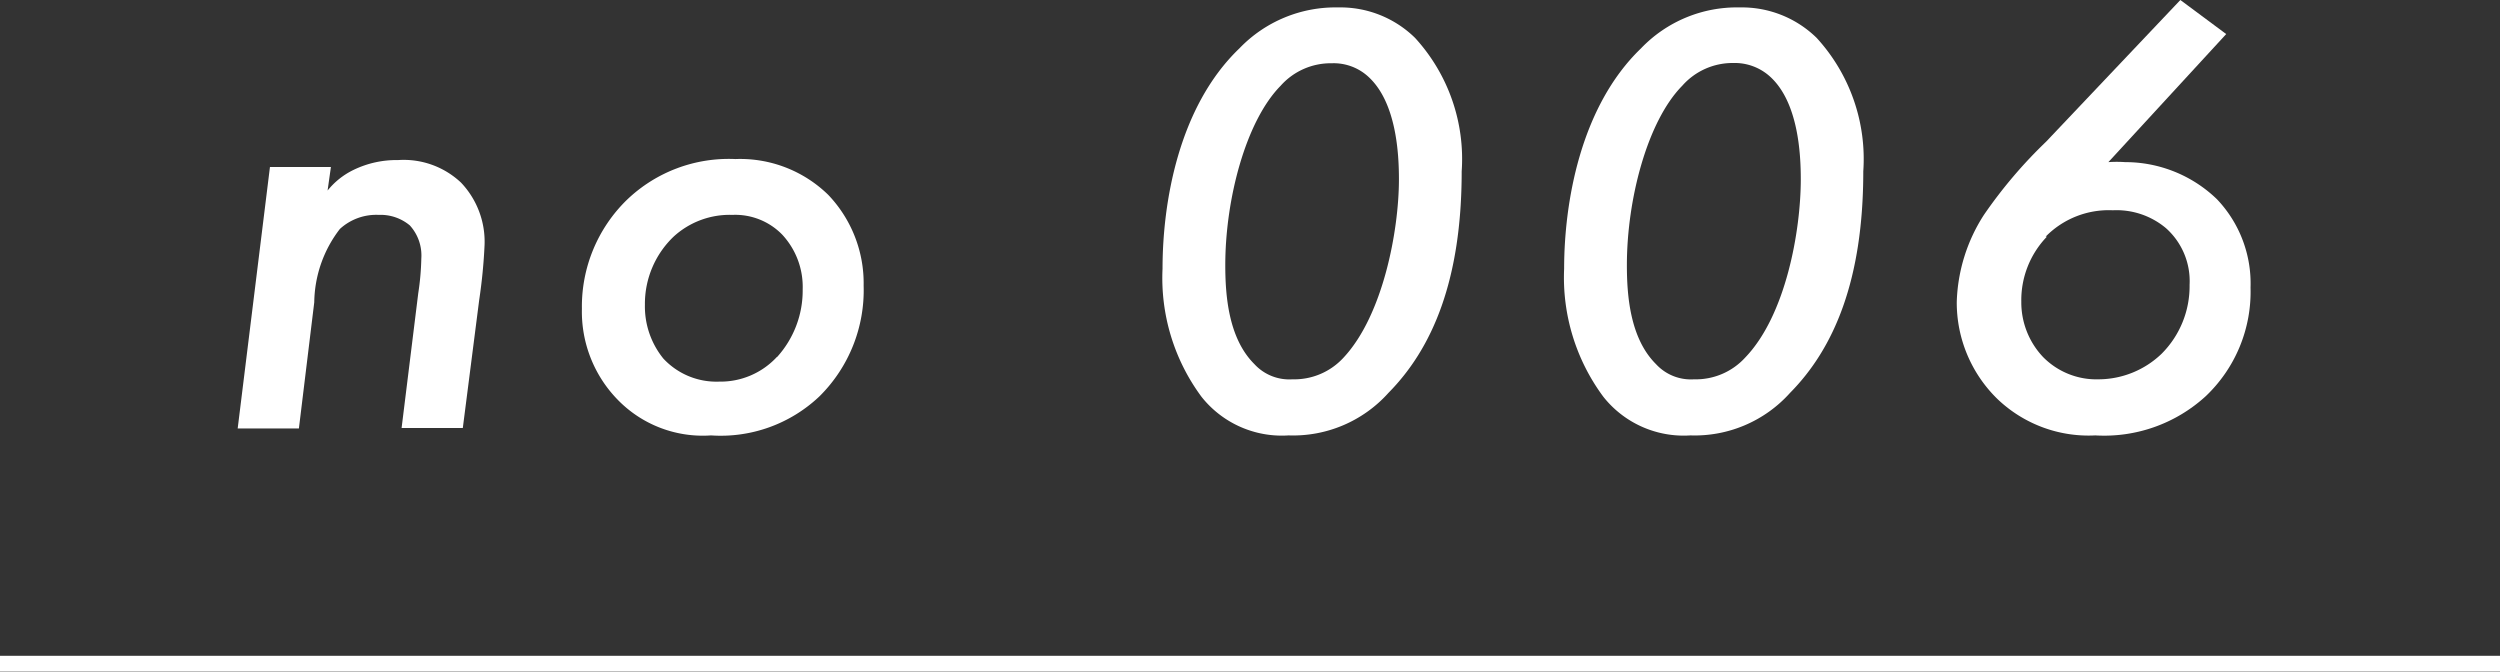
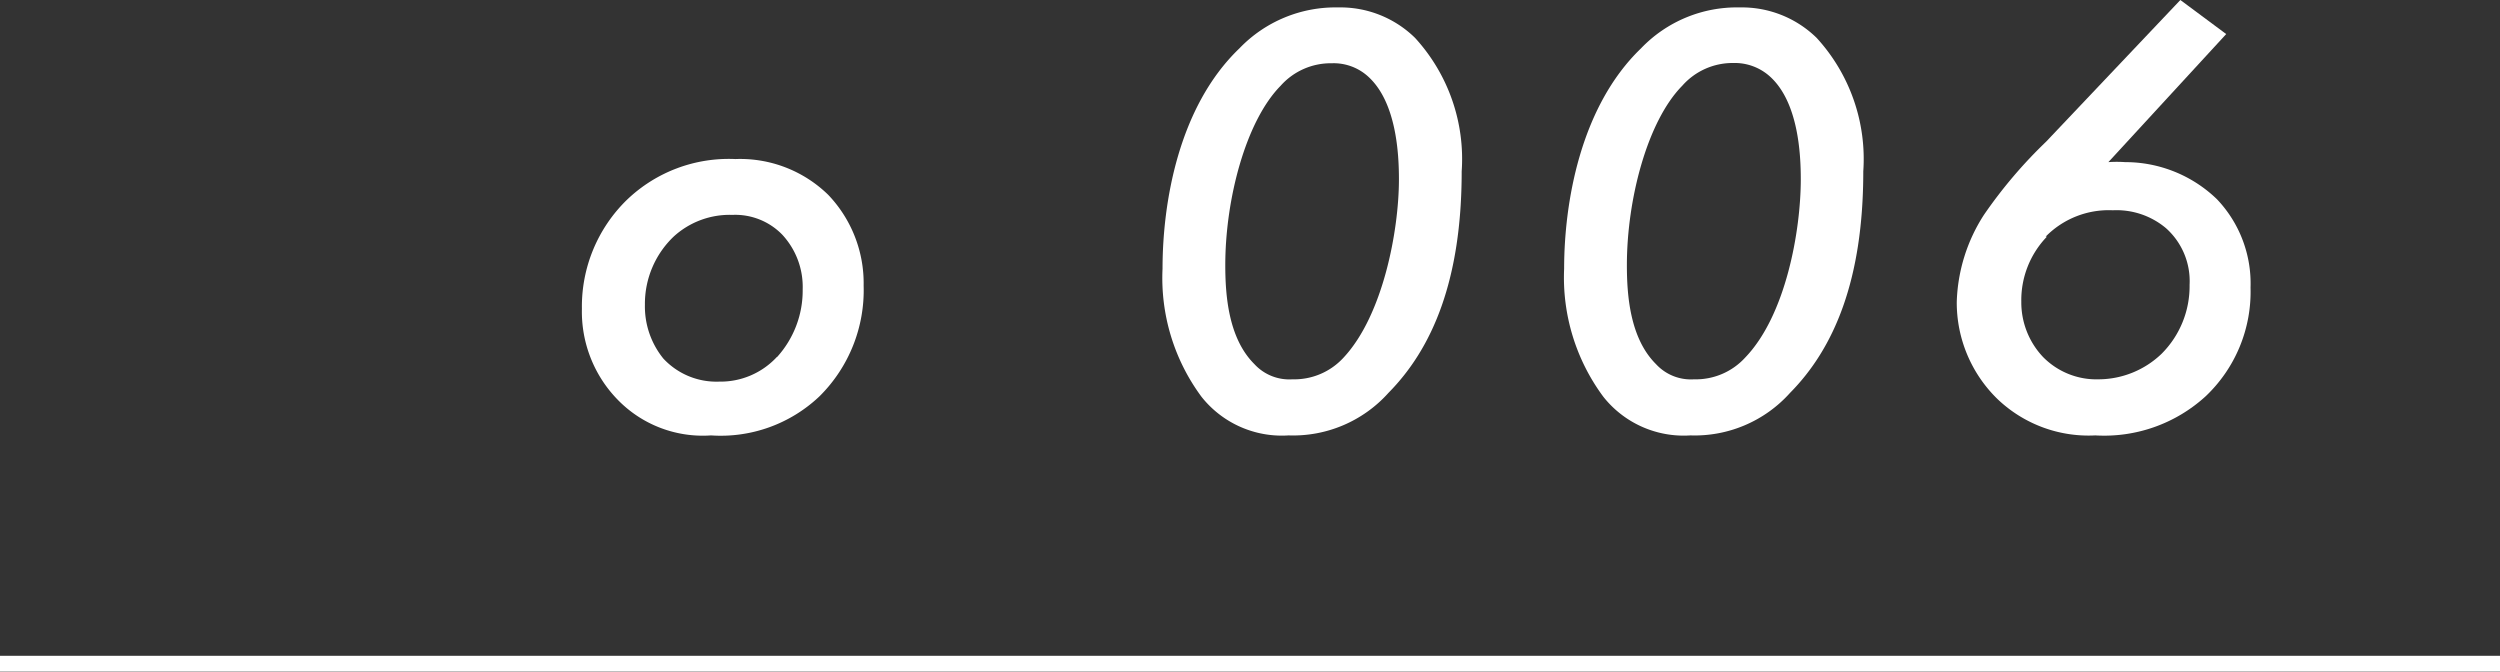
<svg xmlns="http://www.w3.org/2000/svg" width="97.61" height="26.22" viewBox="0 0 97.61 26.22">
  <rect x="0" y="0" width="97.61" height="26.22" fill="#333333" stroke="none" />
  <defs>
    <style>.cls-1,.cls-2{fill:#fff;}.cls-2{stroke:#fff;stroke-miterlimit:10;stroke-width:0.61px;}</style>
  </defs>
  <g id="レイヤー_2" data-name="レイヤー 2">
    <g id="レイヤー_1-2" data-name="レイヤー 1">
-       <path class="cls-1" d="M10.54,6.52h2.38l-.13.92a2.94,2.94,0,0,1,1-.8,3.84,3.84,0,0,1,1.75-.39A3.26,3.26,0,0,1,18,7.13a3.35,3.35,0,0,1,.92,2.42,20.76,20.76,0,0,1-.21,2.16l-.64,5H15.68l.65-5.26a10.15,10.15,0,0,0,.12-1.36A1.74,1.74,0,0,0,16,8.8a1.78,1.78,0,0,0-1.21-.41,2.1,2.1,0,0,0-1.52.55,4.78,4.78,0,0,0-1,2.86l-.6,4.93H9.28Z" />
      <path class="cls-1" d="M32.34,7.61a5,5,0,0,1,1.38,3.54A5.83,5.83,0,0,1,32,15.47,5.6,5.6,0,0,1,27.76,17a4.63,4.63,0,0,1-3.63-1.38,4.92,4.92,0,0,1-1.41-3.56,5.81,5.81,0,0,1,1.77-4.27,5.74,5.74,0,0,1,4.22-1.58A4.92,4.92,0,0,1,32.34,7.61Zm-2,6.33a3.87,3.87,0,0,0,1-2.64,3,3,0,0,0-.8-2.14,2.56,2.56,0,0,0-1.94-.77,3.24,3.24,0,0,0-2.3.85,3.63,3.63,0,0,0-1.12,2.66A3.23,3.23,0,0,0,25.9,14a2.83,2.83,0,0,0,2.18.9A3,3,0,0,0,30.33,13.94Z" />
      <path class="cls-1" d="M46.91,15.49a7.79,7.79,0,0,1-1.52-5c0-2.52.6-6.3,3-8.6A5.2,5.2,0,0,1,52.25.29a4.16,4.16,0,0,1,3,1.19,7,7,0,0,1,1.82,5.21c0,4.24-1.14,6.91-2.86,8.65A5,5,0,0,1,50.31,17,4,4,0,0,1,46.91,15.49ZM50,3.35c-1.36,1.38-2.16,4.43-2.16,7,0,1.18.12,2.86,1.14,3.87a1.85,1.85,0,0,0,1.48.59,2.61,2.61,0,0,0,2-.85C54,12.31,54.62,9,54.62,7c0-1-.1-3-1.19-4A2,2,0,0,0,52,2.47,2.62,2.62,0,0,0,50,3.35Z" />
      <path class="cls-1" d="M62.6,15.49a7.81,7.81,0,0,1-1.53-5c0-2.52.61-6.3,3-8.6A5.18,5.18,0,0,1,67.93.29a4.17,4.17,0,0,1,3,1.19,7,7,0,0,1,1.82,5.21c0,4.24-1.14,6.91-2.86,8.65A5,5,0,0,1,66,17,4,4,0,0,1,62.6,15.49ZM65.68,3.35c-1.36,1.38-2.16,4.43-2.16,7,0,1.18.12,2.86,1.14,3.87a1.85,1.85,0,0,0,1.48.59,2.61,2.61,0,0,0,2-.85C69.73,12.31,70.31,9,70.31,7c0-1-.1-3-1.19-4a2.05,2.05,0,0,0-1.45-.54A2.62,2.62,0,0,0,65.68,3.35Z" />
      <path class="cls-1" d="M86.92,1.33l-4.6,5a4.62,4.62,0,0,1,.65,0,5.15,5.15,0,0,1,3.59,1.45,4.77,4.77,0,0,1,1.31,3.45,5.62,5.62,0,0,1-1.75,4.24A5.87,5.87,0,0,1,81.81,17,5.15,5.15,0,0,1,78,15.59a5.25,5.25,0,0,1-1.6-3.81,6.62,6.62,0,0,1,1.06-3.39,18.39,18.39,0,0,1,2.43-2.86L85.13,0Zm-7,7.91a3.57,3.57,0,0,0-1,2.54,3.1,3.1,0,0,0,.85,2.16,2.92,2.92,0,0,0,2.18.87,3.57,3.57,0,0,0,2.45-1,3.73,3.73,0,0,0,1.09-2.69,2.77,2.77,0,0,0-.92-2.21,3,3,0,0,0-2.08-.7A3.45,3.45,0,0,0,79.87,9.24Z" />
      <line class="cls-2" y1="25.91" x2="97.61" y2="25.91" />
    </g>
  </g>
</svg>